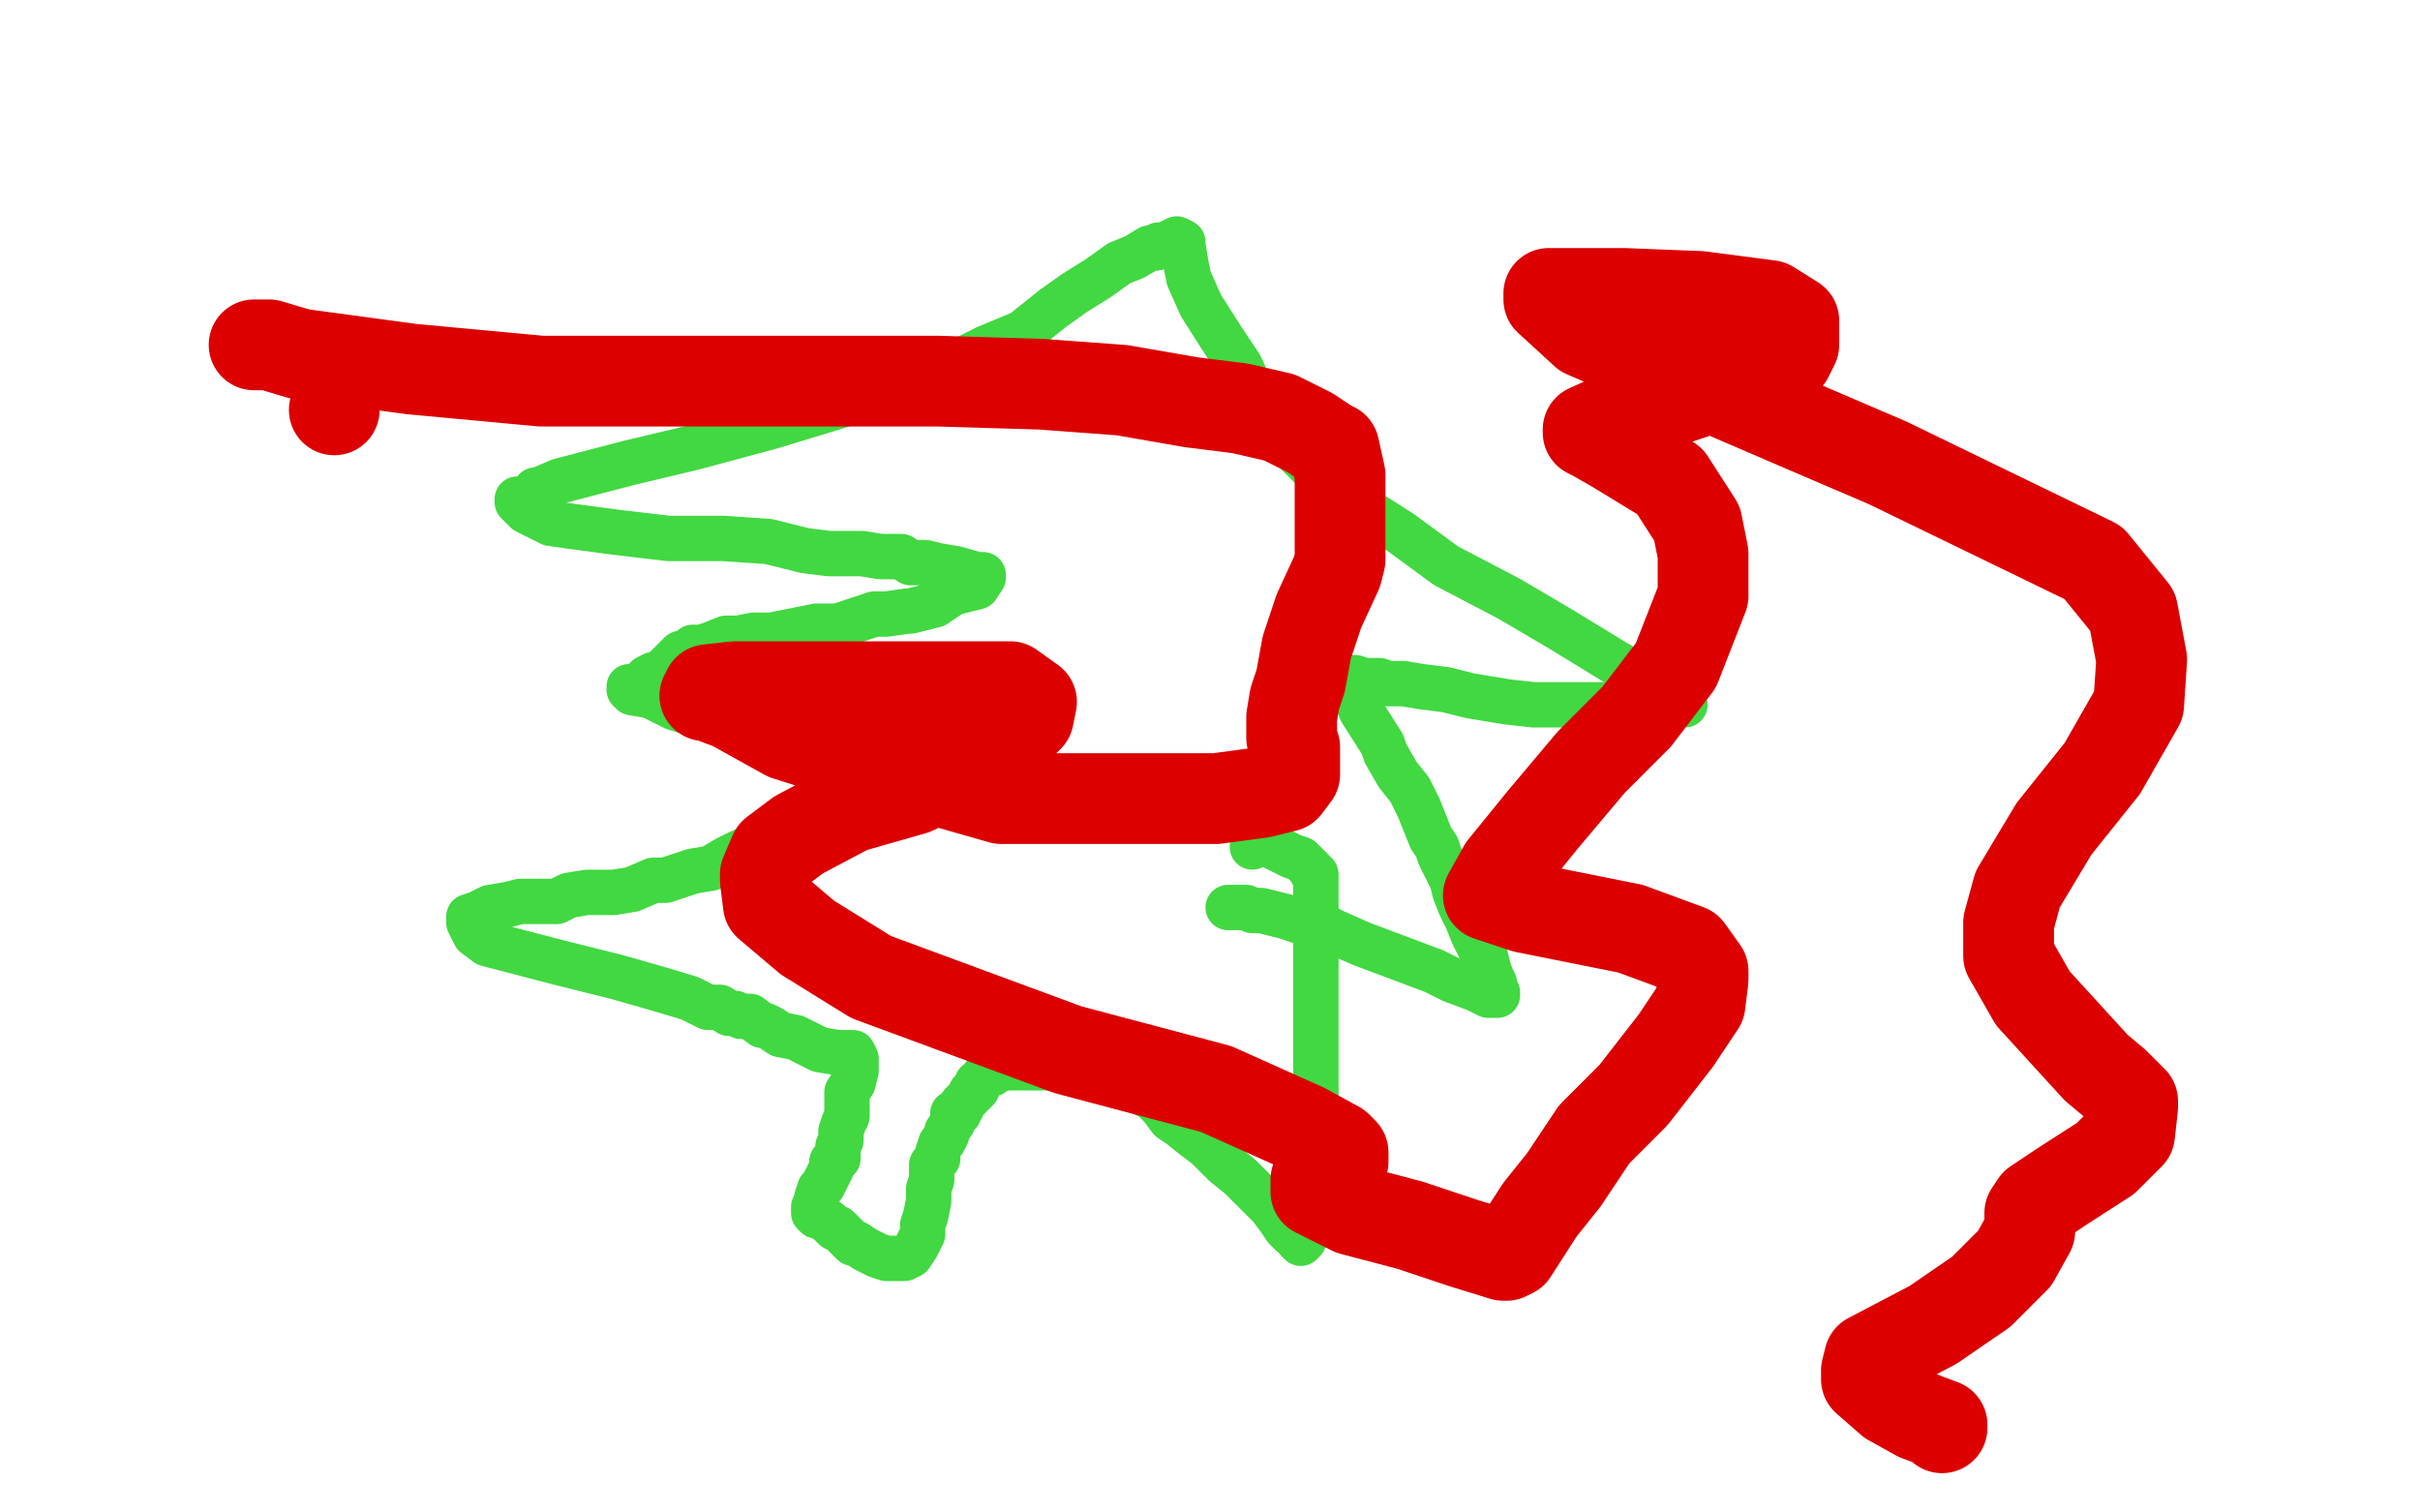
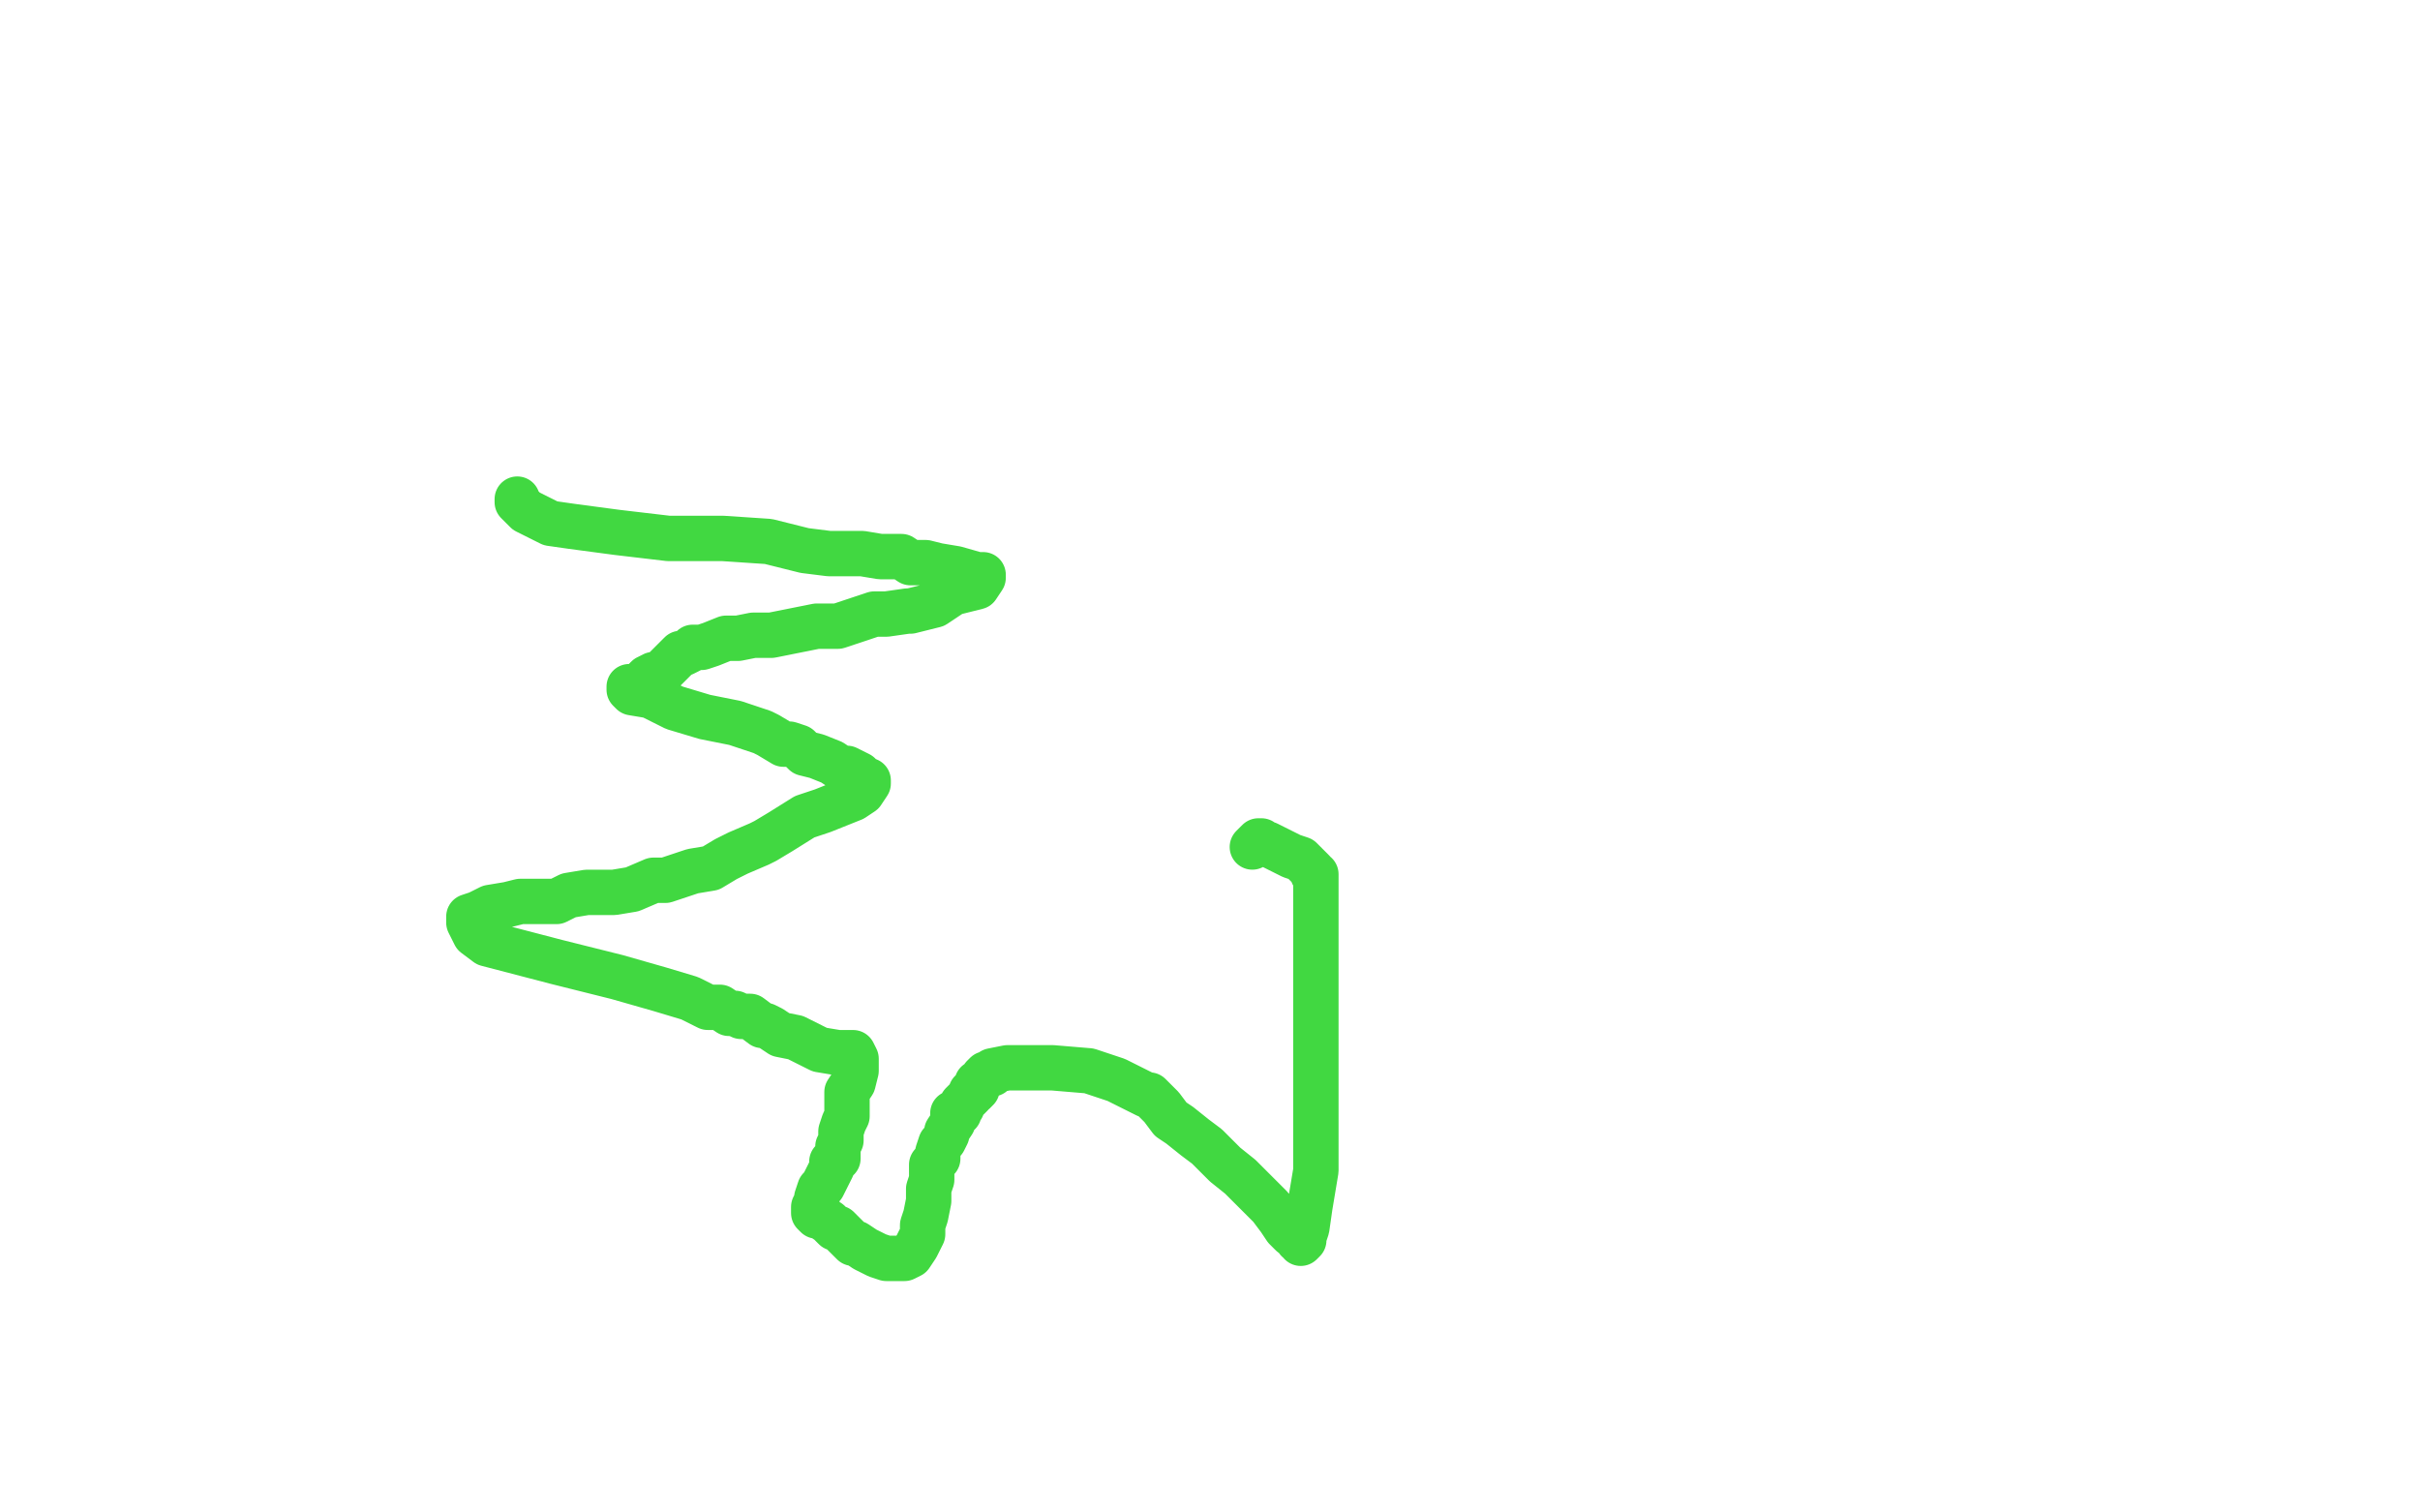
<svg xmlns="http://www.w3.org/2000/svg" width="800" height="500" version="1.1" style="stroke-antialiasing: false">
  <desc>This SVG has been created on https://colorillo.com/</desc>
-   <rect x="0" y="0" width="800" height="500" style="fill: rgb(255,255,255); stroke-width:0" />
-   <polyline points="177,162 178,162 178,162 185,159 185,159 208,153 208,153 229,148 229,148 255,141 255,141 278,134 278,134 309,124 316,120 326,115 338,110 348,102 355,97 363,92 370,87 375,85 380,82 382,82 383,81 386,81 387,80 389,79 391,80 391,81 392,87 393,92 397,101 404,112 410,121 415,132 421,141 425,146 430,151 433,154 436,157 439,159 443,163 452,169 463,176 478,187 499,198 516,208 534,219 541,223 546,227 551,230 555,232 557,233 556,233 551,233 544,233 533,233 526,233 523,233 513,233 507,233 498,232 486,230 478,228 470,227 464,226 459,226 456,225 454,225 451,225 448,224 444,224 442,224 441,224 442,224 445,226 448,230 450,235 457,246 458,249 462,256 466,261 469,267 471,272 473,277 475,280 476,283 478,287 480,291 481,295 483,300 485,304 487,309 489,313 491,316 492,320 493,323 494,325 494,326 495,328 495,329 494,329 492,329 488,327 480,324 474,321 458,315 450,312 441,308 437,306 431,305 425,303 421,302 417,301 414,301 412,300 411,300 406,300" style="fill: none; stroke: #41d841; stroke-width: 15; stroke-linejoin: round; stroke-linecap: round; stroke-antialiasing: false; stroke-antialias: 0; opacity: 1.0" />
  <polyline points="171,165 171,166 171,166 172,167 172,167 174,169 174,169 176,170 176,170 182,173 182,173 189,174 189,174 204,176 204,176 221,178 239,178 254,179 266,182 274,183 279,183 285,183 291,184 298,184 301,186 303,186 306,186 310,187 316,188 323,190 324,190 325,190 325,191 323,194 315,196 309,200 301,202 300,202 293,203 289,203 283,205 277,207 270,207 265,208 260,209 255,210 249,210 244,211 240,211 235,213 232,214 229,214 228,215 226,216 225,216 224,217 223,218 222,219 220,221 219,222 218,223 217,223 216,223 214,224 212,226 210,227 209,227 208,227 208,228 209,229 215,230 223,234 233,237 243,239 252,242 254,243 259,246 261,246 264,247 266,249 270,250 275,252 278,254 280,254 284,256 285,257 286,258 287,258 287,259 285,262 282,264 272,268 266,270 258,275 253,278 251,279 244,282 240,284 235,287 229,288 223,290 220,291 216,291 209,294 203,295 197,295 194,295 188,296 184,298 179,298 175,298 172,298 168,299 162,300 160,301 158,302 155,303 155,304 155,305 157,309 161,312 184,318 204,323 218,327 228,330 232,332 234,333 236,333 238,333 241,335 243,335 245,336 247,336 248,336 252,339 253,339 255,340 258,342 263,343 271,347 277,348 282,348 283,350 283,351 283,354 282,358 280,361 280,363 280,366 280,369 279,371 278,374 278,375 278,377 277,379 277,380 277,383 276,383 275,384 275,386 274,388 272,392 271,393 270,396 270,397 269,399 269,401 270,402 271,402 274,404 276,406 277,406 280,409 282,411 283,411 286,413 288,414 290,415 293,416 294,416 295,416 299,416 301,415 303,412 305,408 305,405 306,402 307,397 307,393 308,390 308,388 308,387 308,386 308,385 310,383 310,381 311,378 312,377 313,375 313,374 315,371 315,370 315,368 317,368 317,367 318,366 318,365 320,363 321,362 321,361 322,361 323,360 323,358 324,358 325,356 326,355 328,355 328,354 333,353 338,353 348,353 360,354 369,357 379,362 380,362 384,366 387,370 390,372 395,376 399,379 405,385 410,389 412,391 416,395 420,399 423,403 425,406 427,408 428,408 429,409 429,410 430,410 430,411 431,410 431,409 432,406 433,399 435,387 435,374 435,364 435,354 435,342 435,328 435,317 435,307 435,298 435,295 435,294 435,292 435,291 435,289 434,289 434,288 432,286 430,284 427,283 423,281 419,279 417,279 417,278 416,278 414,280" style="fill: none; stroke: #41d841; stroke-width: 15; stroke-linejoin: round; stroke-linecap: round; stroke-antialiasing: false; stroke-antialias: 0; opacity: 1.0" />
-   <polyline points="84,114 85,114 85,114 86,114 86,114 89,114 89,114 99,117 99,117 136,122 136,122 179,126 179,126 231,126 231,126 272,126 310,126 344,127 371,129 394,133 410,135 423,138 433,143 439,147 441,148 443,157 443,166 443,179 443,185 442,189 436,202 432,214 430,225 428,231 427,237 427,241 427,244 428,247 428,248 428,251 428,256 425,260 417,262 402,264 381,264 357,264 331,264 303,256 279,249 260,243 242,233 234,230 233,230 234,228 243,227 272,227 285,227 324,227 334,227 341,232 340,237 333,244 319,253 302,261 281,267 264,276 256,282 253,289 253,291 254,299 267,310 288,323 353,347 402,360 431,373 442,379 444,381 444,383 444,384 441,387 439,388 435,390 435,394 447,400 466,405 484,411 497,415 498,415 500,414 509,400 517,390 527,375 540,362 554,344 562,332 563,324 563,321 558,314 539,307 504,300 492,296 497,287 510,271 526,252 541,237 554,220 563,197 563,192 563,183 561,173 552,159 534,148 527,144 525,143 525,142 536,137 554,132 572,126 589,119 591,118 593,114 593,112 593,106 585,101 562,98 537,97 518,97 512,97 512,99 524,110 596,141 624,153 692,186 705,202 708,218 707,233 695,254 679,274 667,294 664,305 664,316 672,330 693,353 699,358 705,364 705,366 704,375 696,383 682,392 673,398 671,401 671,403 671,404 671,407 666,416 655,427 639,438 618,449 617,453 617,456 625,463 634,468 642,471 642,472" style="fill: none; stroke: #dc0000; stroke-width: 30; stroke-linejoin: round; stroke-linecap: round; stroke-antialiasing: false; stroke-antialias: 0; opacity: 1.0" />
-   <circle cx="110.5" cy="135.5" r="15" style="fill: #dc0000; stroke-antialiasing: false; stroke-antialias: 0; opacity: 1.0" />
</svg>